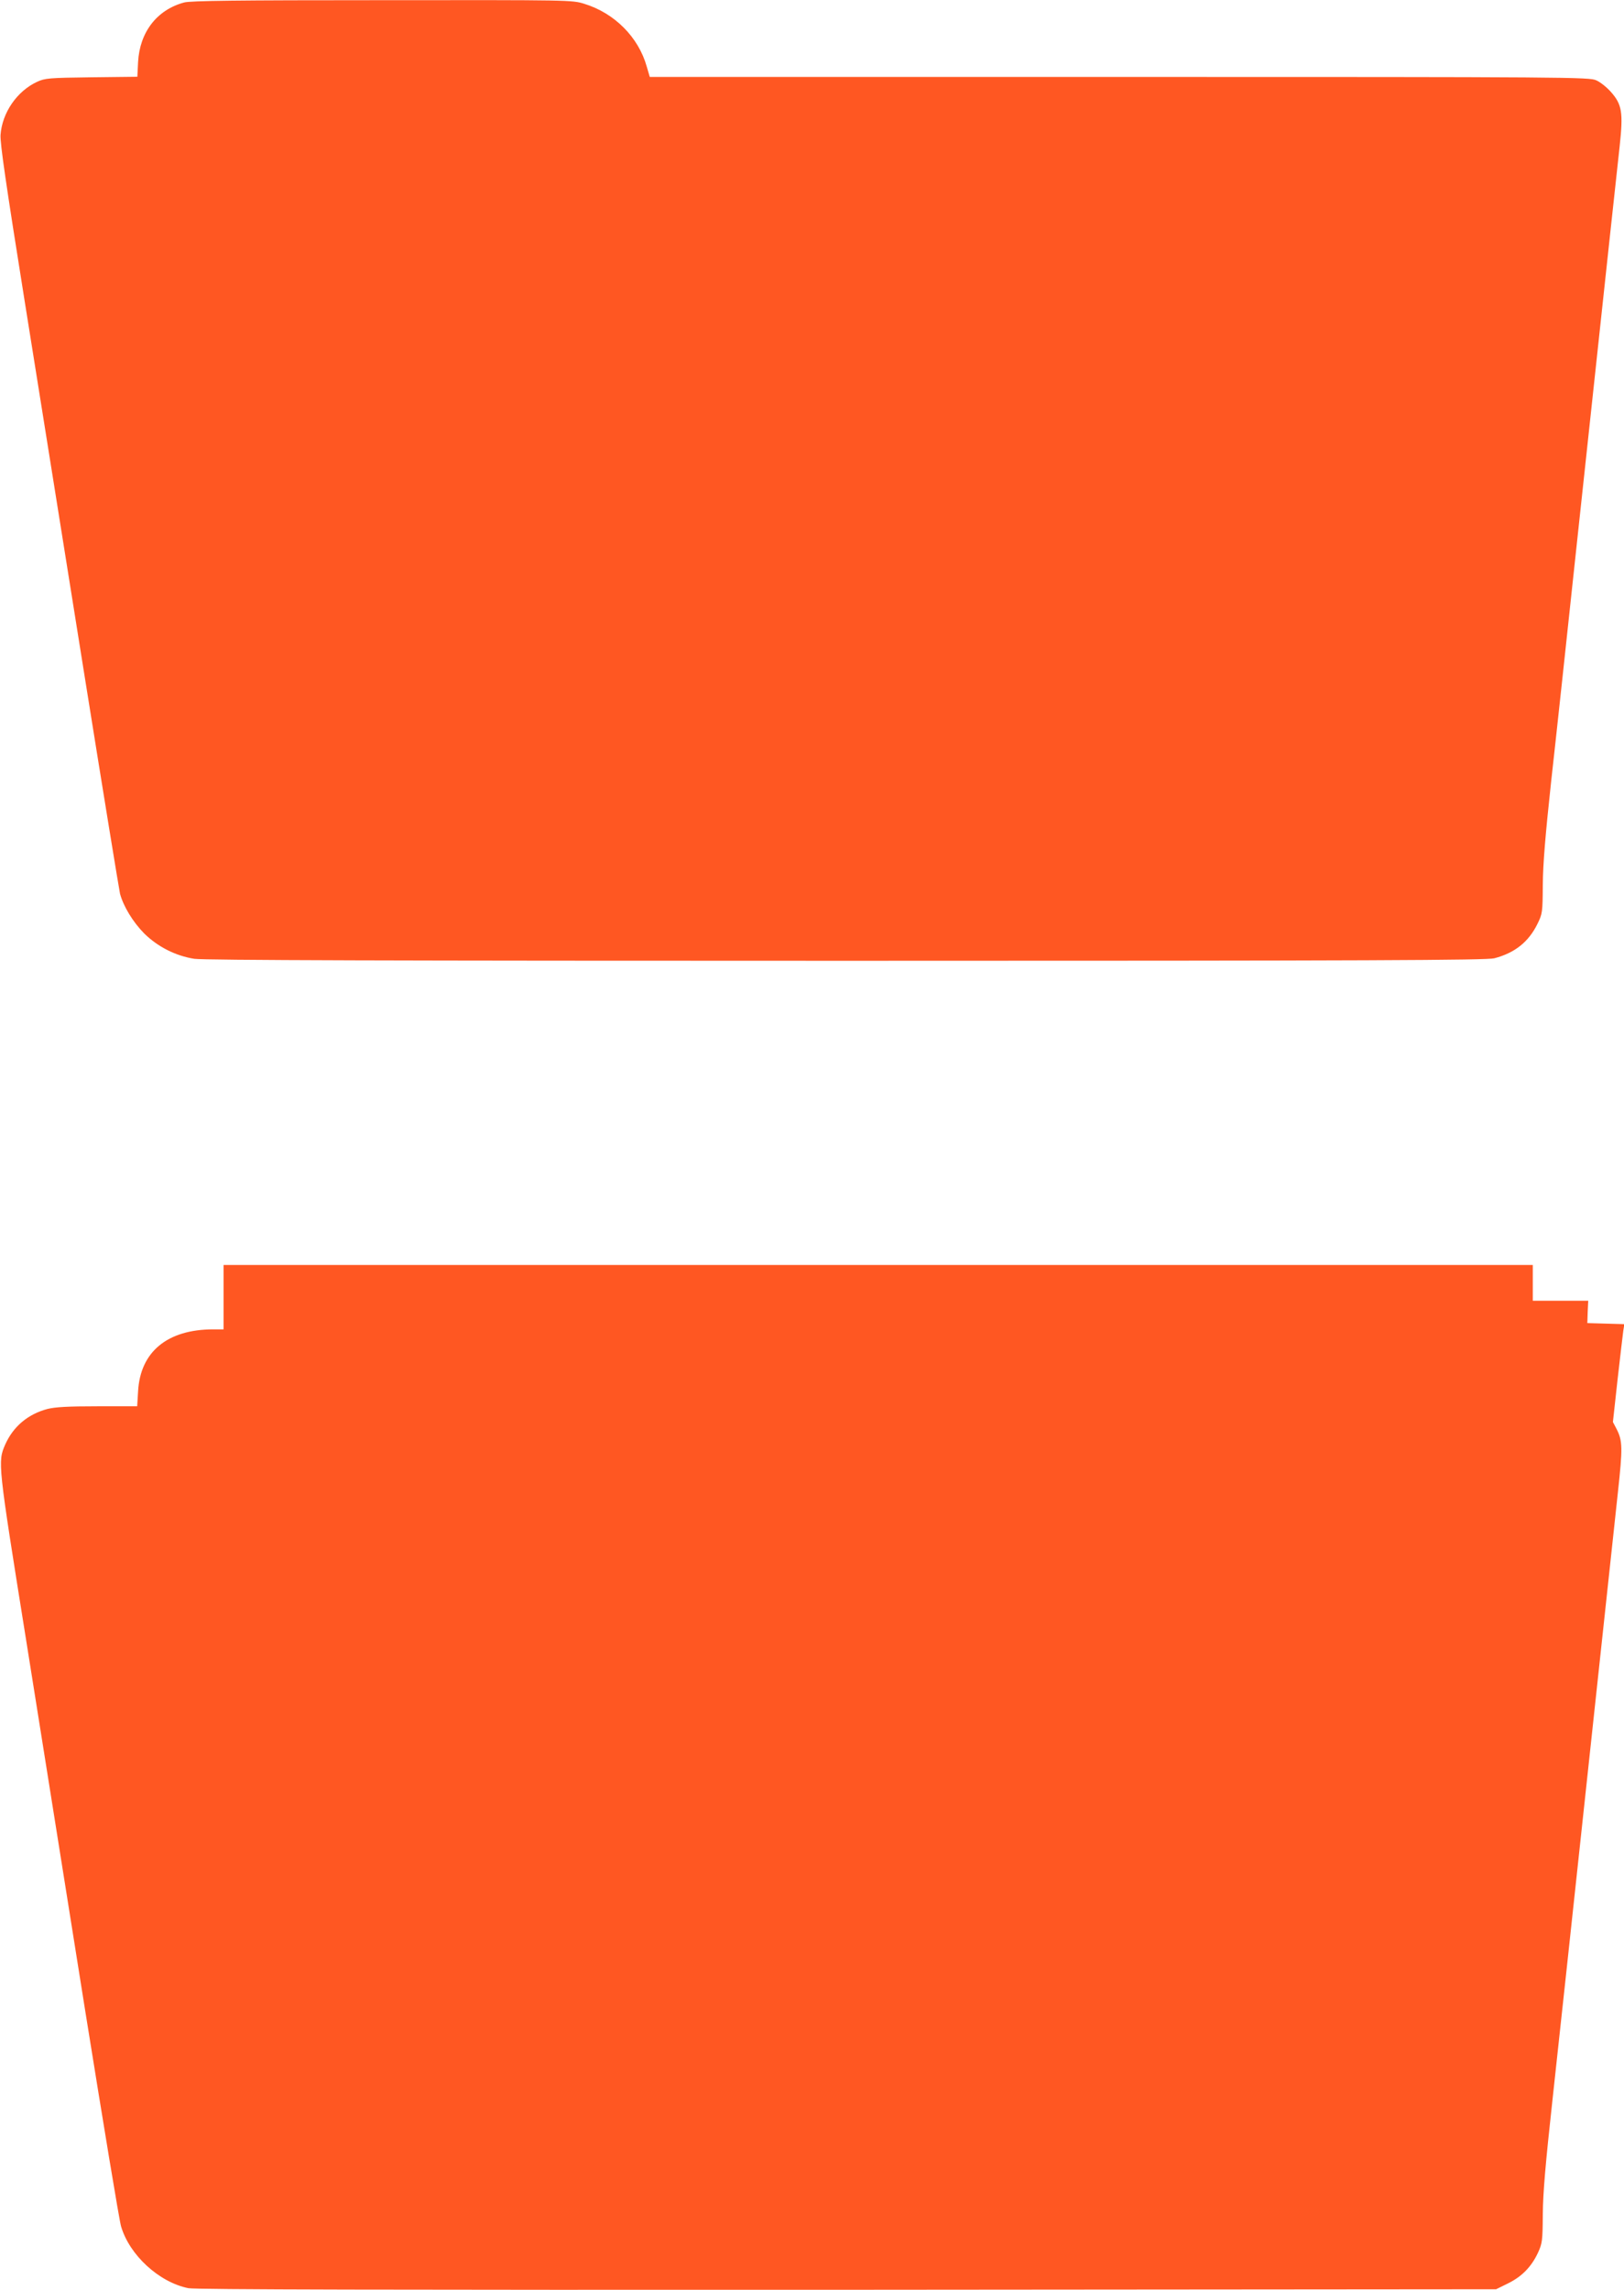
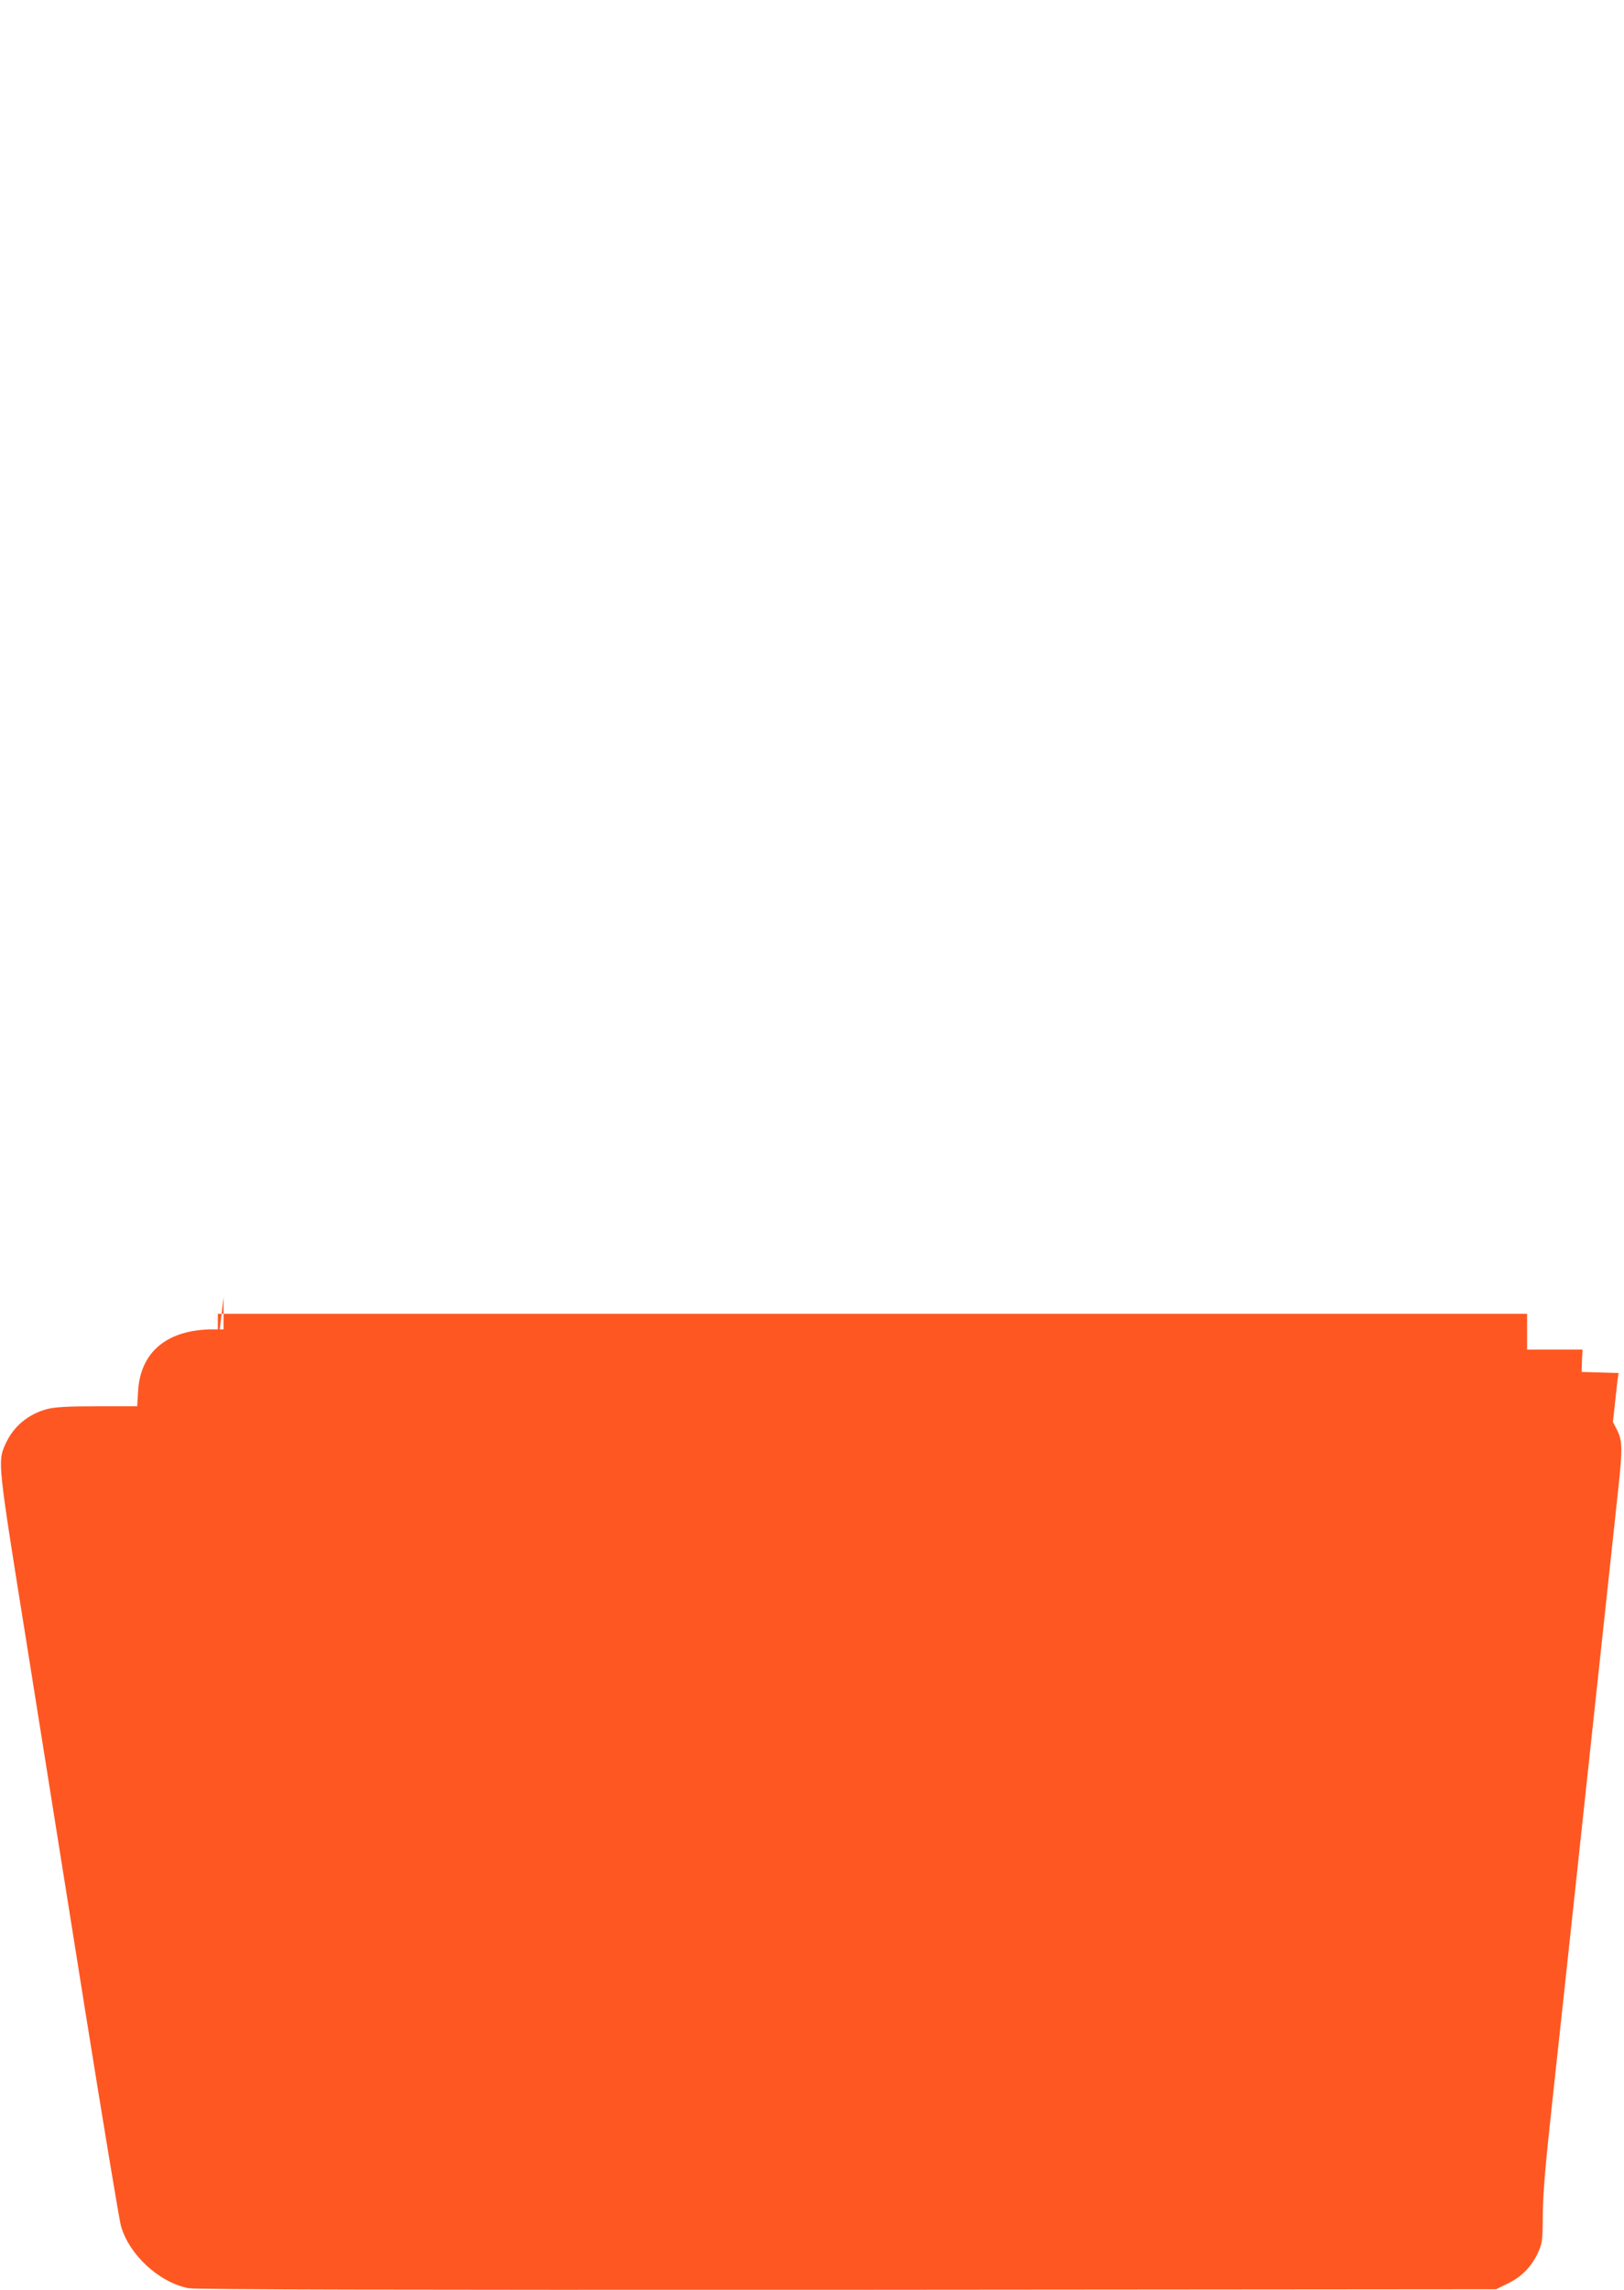
<svg xmlns="http://www.w3.org/2000/svg" version="1.0" width="908pt" height="1280pt" viewBox="0 0 908 1280" preserveAspectRatio="xMidYMid meet">
  <g transform="translate(0,1280) scale(0.1,-0.1)" fill="#ff5722" stroke="none">
-     <path d="M1029 12786 c-152 -41 -248 -166 -257 -333 l-4 -82 -257 -3 c-238 -3 -259 -5 -303 -25 -113 -52 -196 -173 -205 -297 -3 -46 30 -273 136 -936 77 -481 226 -1413 331 -2070 105 -657 196 -1213 201 -1235 19 -71 72 -158 135 -222 76 -75 177 -126 281 -142 51 -8 1124 -11 3645 -11 2949 0 3582 3 3623 14 115 30 192 92 241 192 28 57 29 64 30 219 1 117 14 274 47 580 26 231 89 818 141 1305 198 1843 226 2099 242 2245 20 186 13 231 -49 301 -23 26 -59 55 -82 65 -38 18 -141 19 -2666 19 l-2626 0 -17 58 c-46 164 -180 299 -350 351 -67 21 -79 21 -1130 20 -807 0 -1072 -3 -1107 -13z" />
-     <path d="M1250 5550 l0 -180 -57 0 c-258 0 -409 -126 -421 -347 l-5 -83 -221 0 c-168 0 -236 -4 -281 -15 -109 -29 -191 -98 -236 -199 -42 -97 -42 -101 116 -1086 80 -503 229 -1435 330 -2070 102 -635 192 -1182 202 -1214 47 -160 212 -312 376 -345 37 -8 1119 -10 3682 -9 l3630 3 67 33 c77 38 130 92 167 171 24 53 26 65 27 216 1 119 15 280 53 628 53 485 85 785 246 2282 53 490 107 996 121 1125 27 248 26 287 -7 352 l-21 40 26 237 c15 130 29 253 32 273 l6 37 -104 3 -103 3 2 63 3 62 -155 0 -155 0 0 100 0 100 -3660 0 -3660 0 0 -180z" />
+     <path d="M1250 5550 l0 -180 -57 0 c-258 0 -409 -126 -421 -347 l-5 -83 -221 0 c-168 0 -236 -4 -281 -15 -109 -29 -191 -98 -236 -199 -42 -97 -42 -101 116 -1086 80 -503 229 -1435 330 -2070 102 -635 192 -1182 202 -1214 47 -160 212 -312 376 -345 37 -8 1119 -10 3682 -9 l3630 3 67 33 c77 38 130 92 167 171 24 53 26 65 27 216 1 119 15 280 53 628 53 485 85 785 246 2282 53 490 107 996 121 1125 27 248 26 287 -7 352 l-21 40 26 237 l6 37 -104 3 -103 3 2 63 3 62 -155 0 -155 0 0 100 0 100 -3660 0 -3660 0 0 -180z" />
  </g>
</svg>